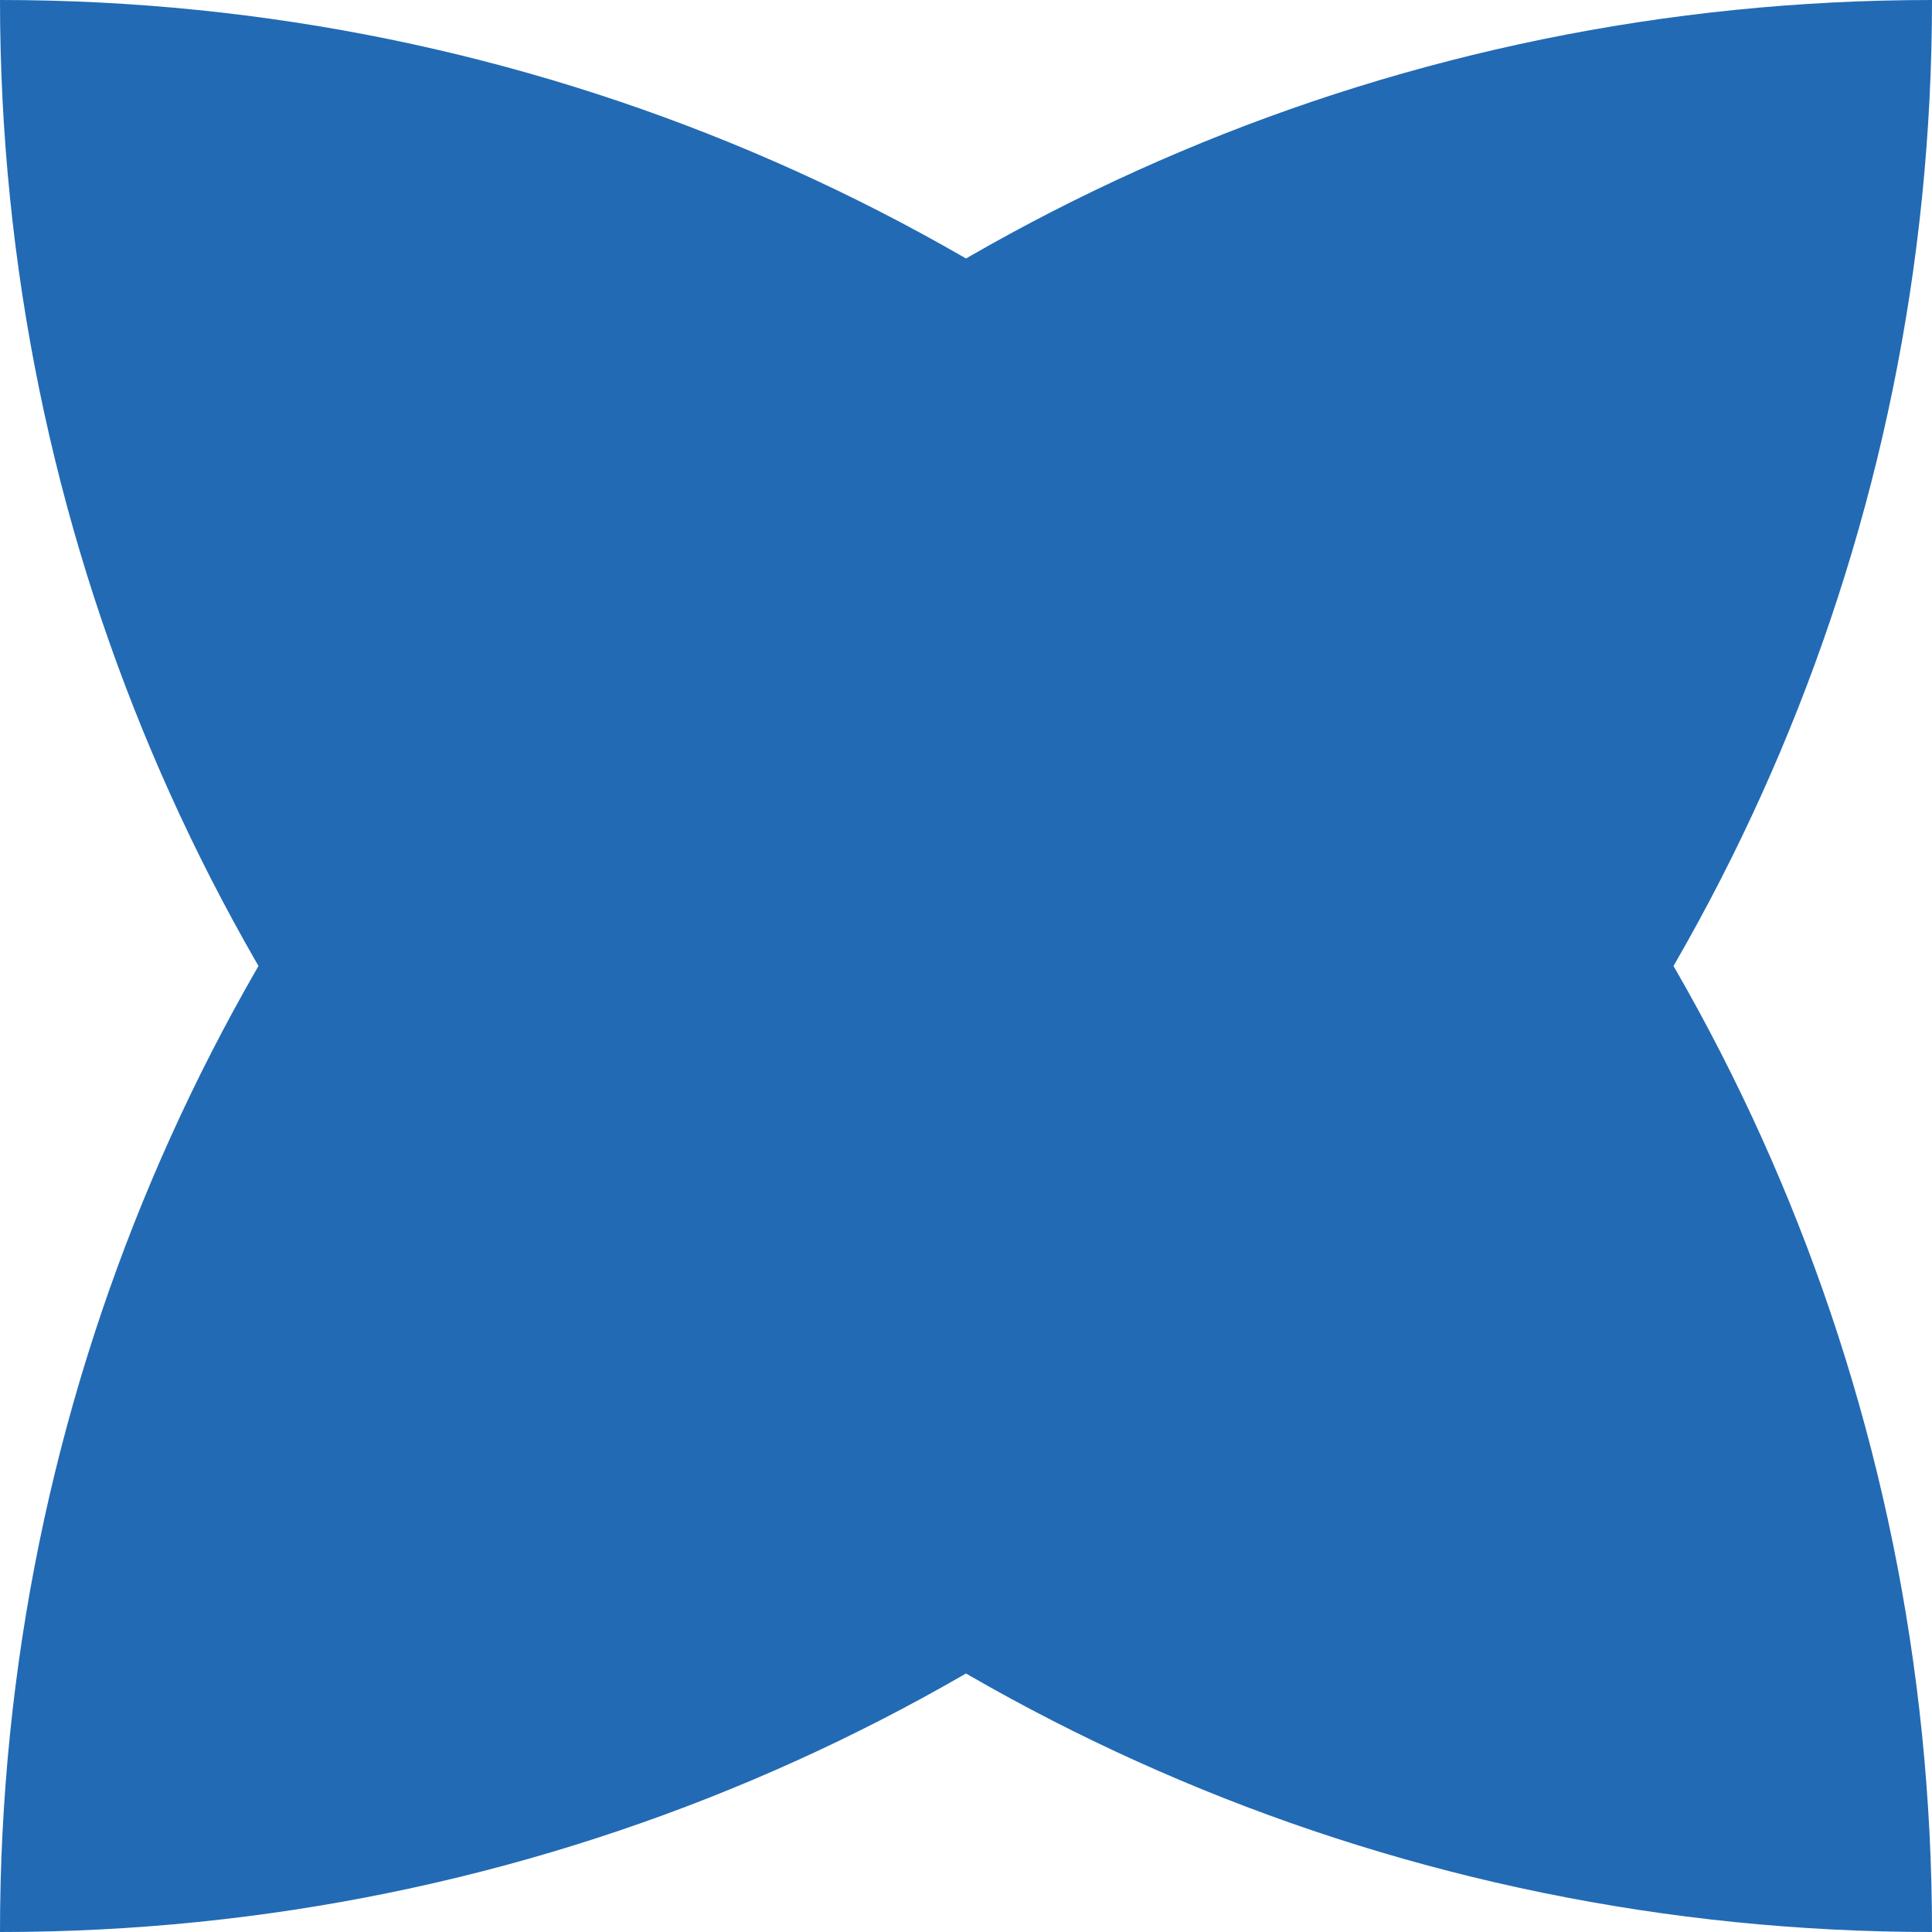
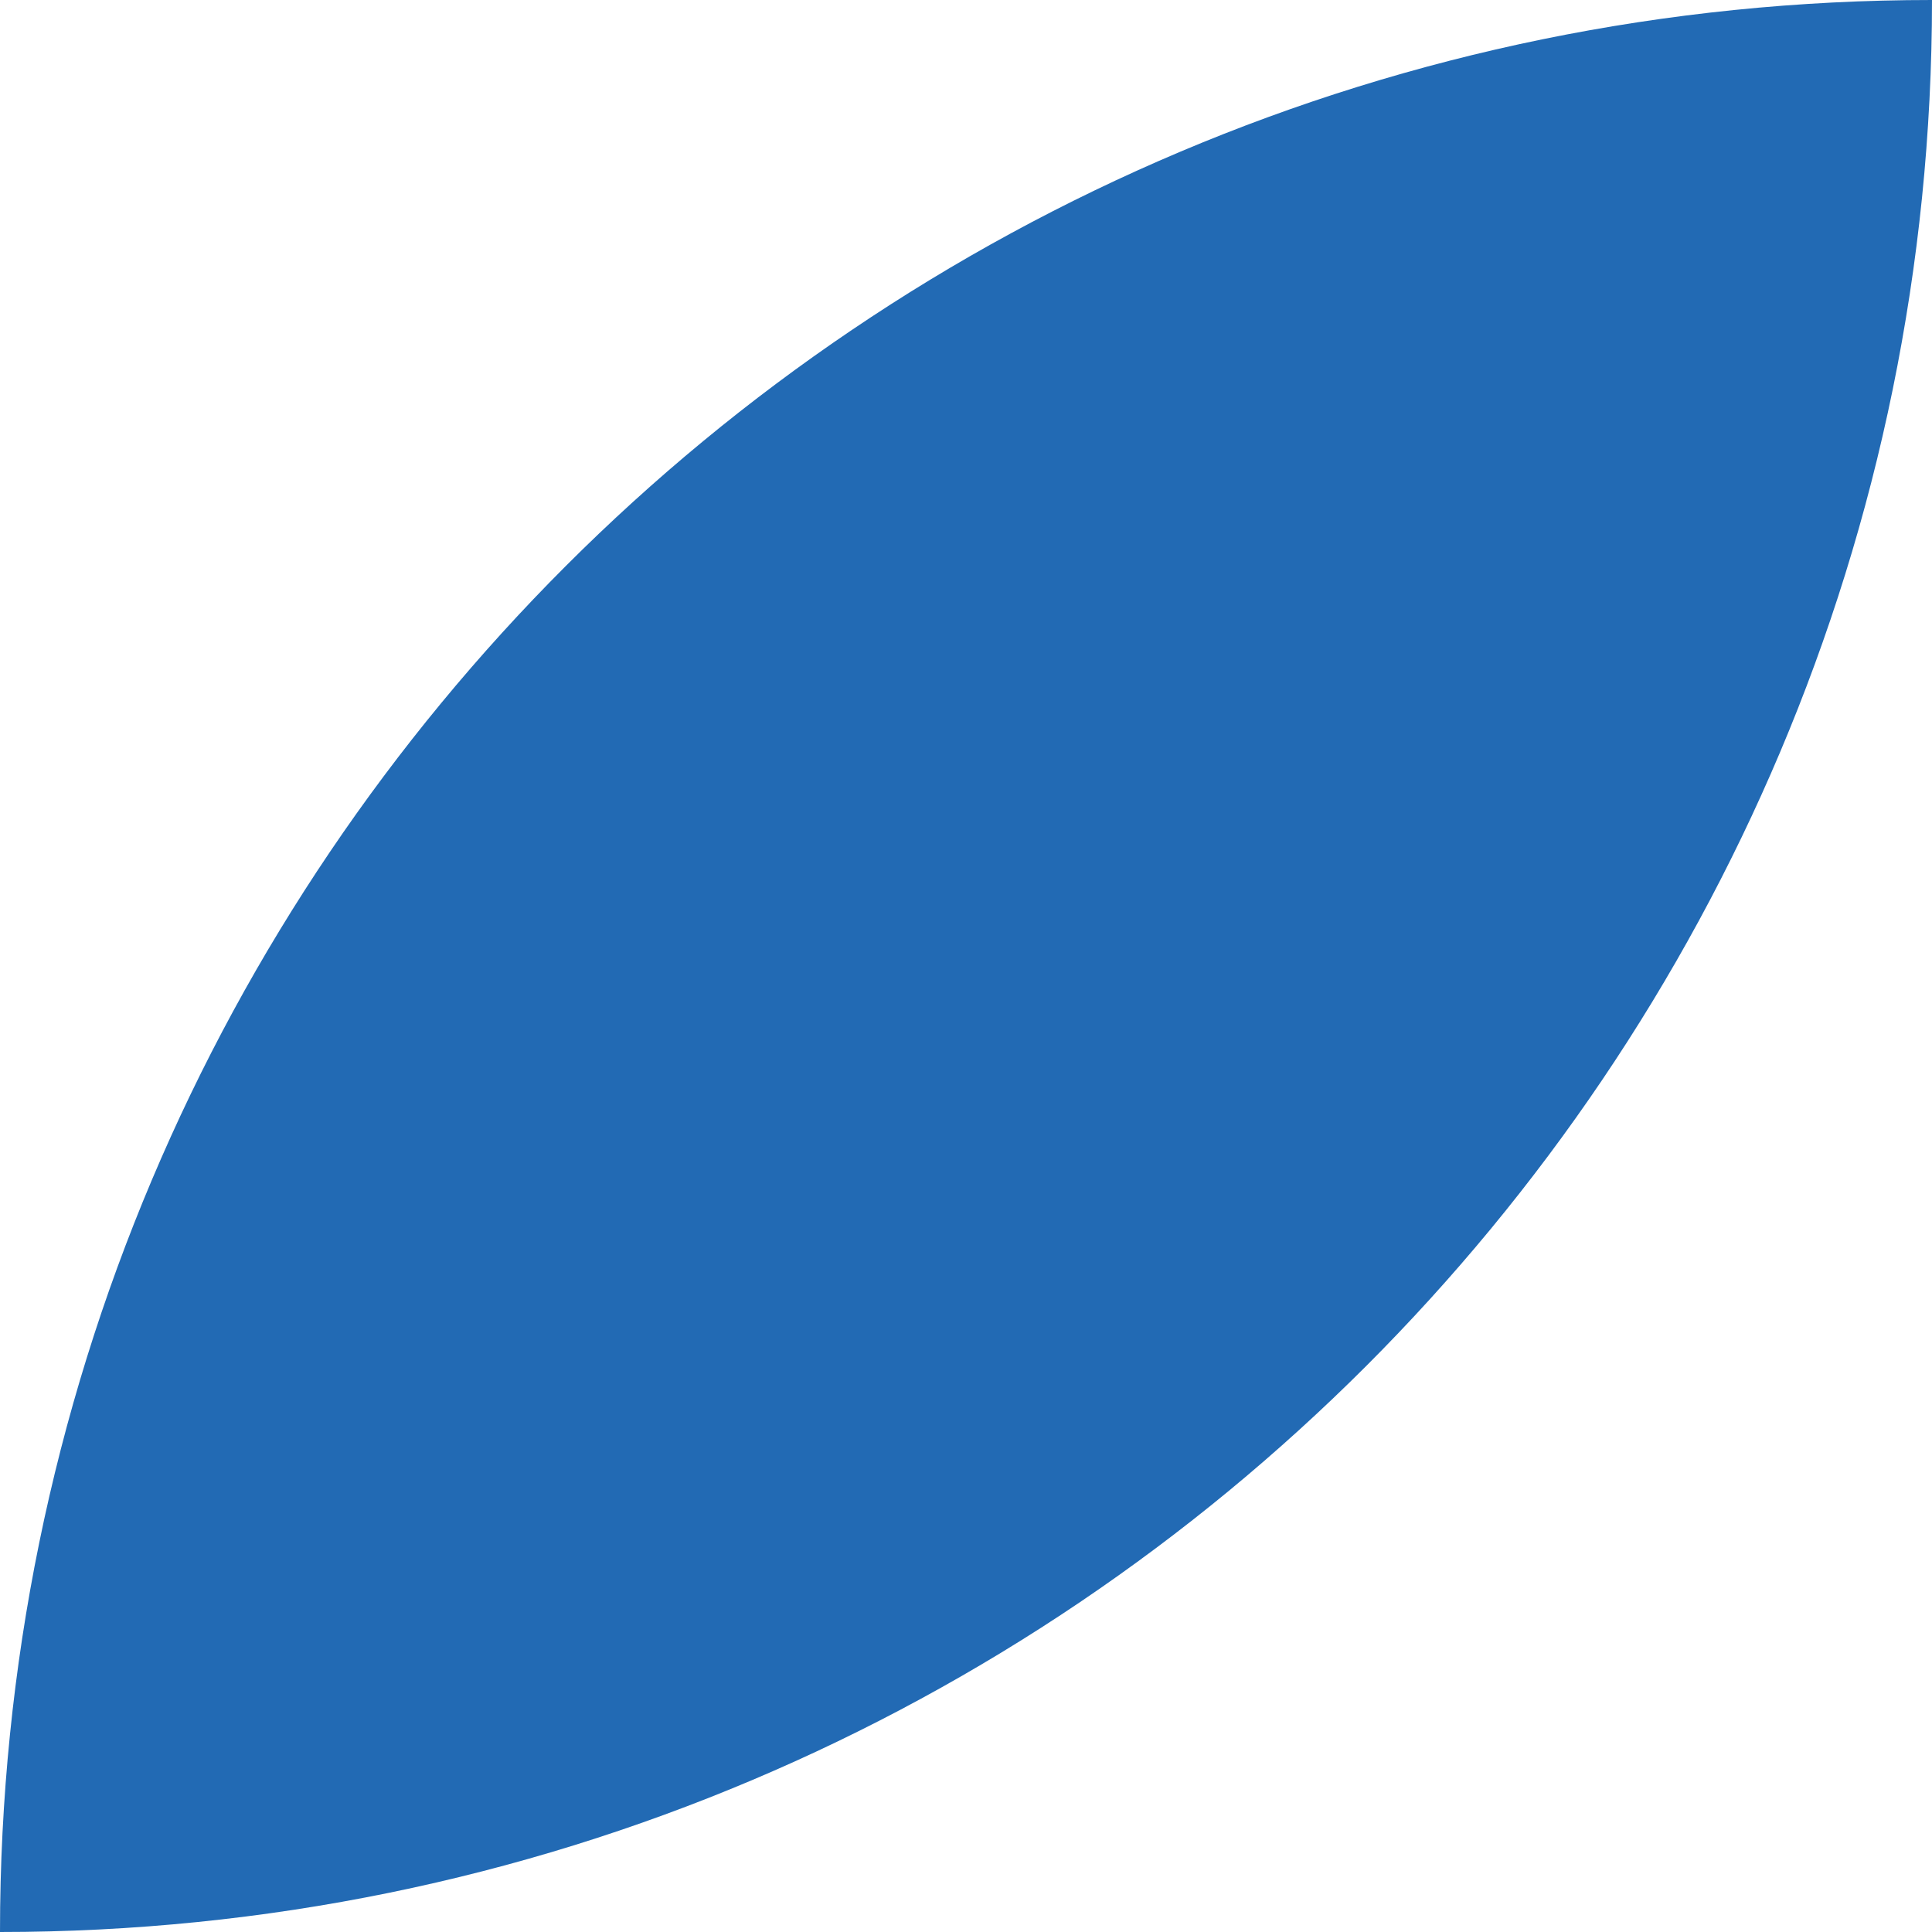
<svg xmlns="http://www.w3.org/2000/svg" width="8" height="8" viewBox="0 0 8 8" fill="none">
  <path d="M0 8C0 3.582 3.582 0 8 0C8 4.418 4.418 8 0 8Z" fill="#226AB4" />
-   <path d="M0 -3.49691e-07C4.418 -1.56562e-07 8 3.582 8 8C3.582 8 -1.93129e-07 4.418 0 -3.49691e-07Z" fill="#226AB4" />
</svg>